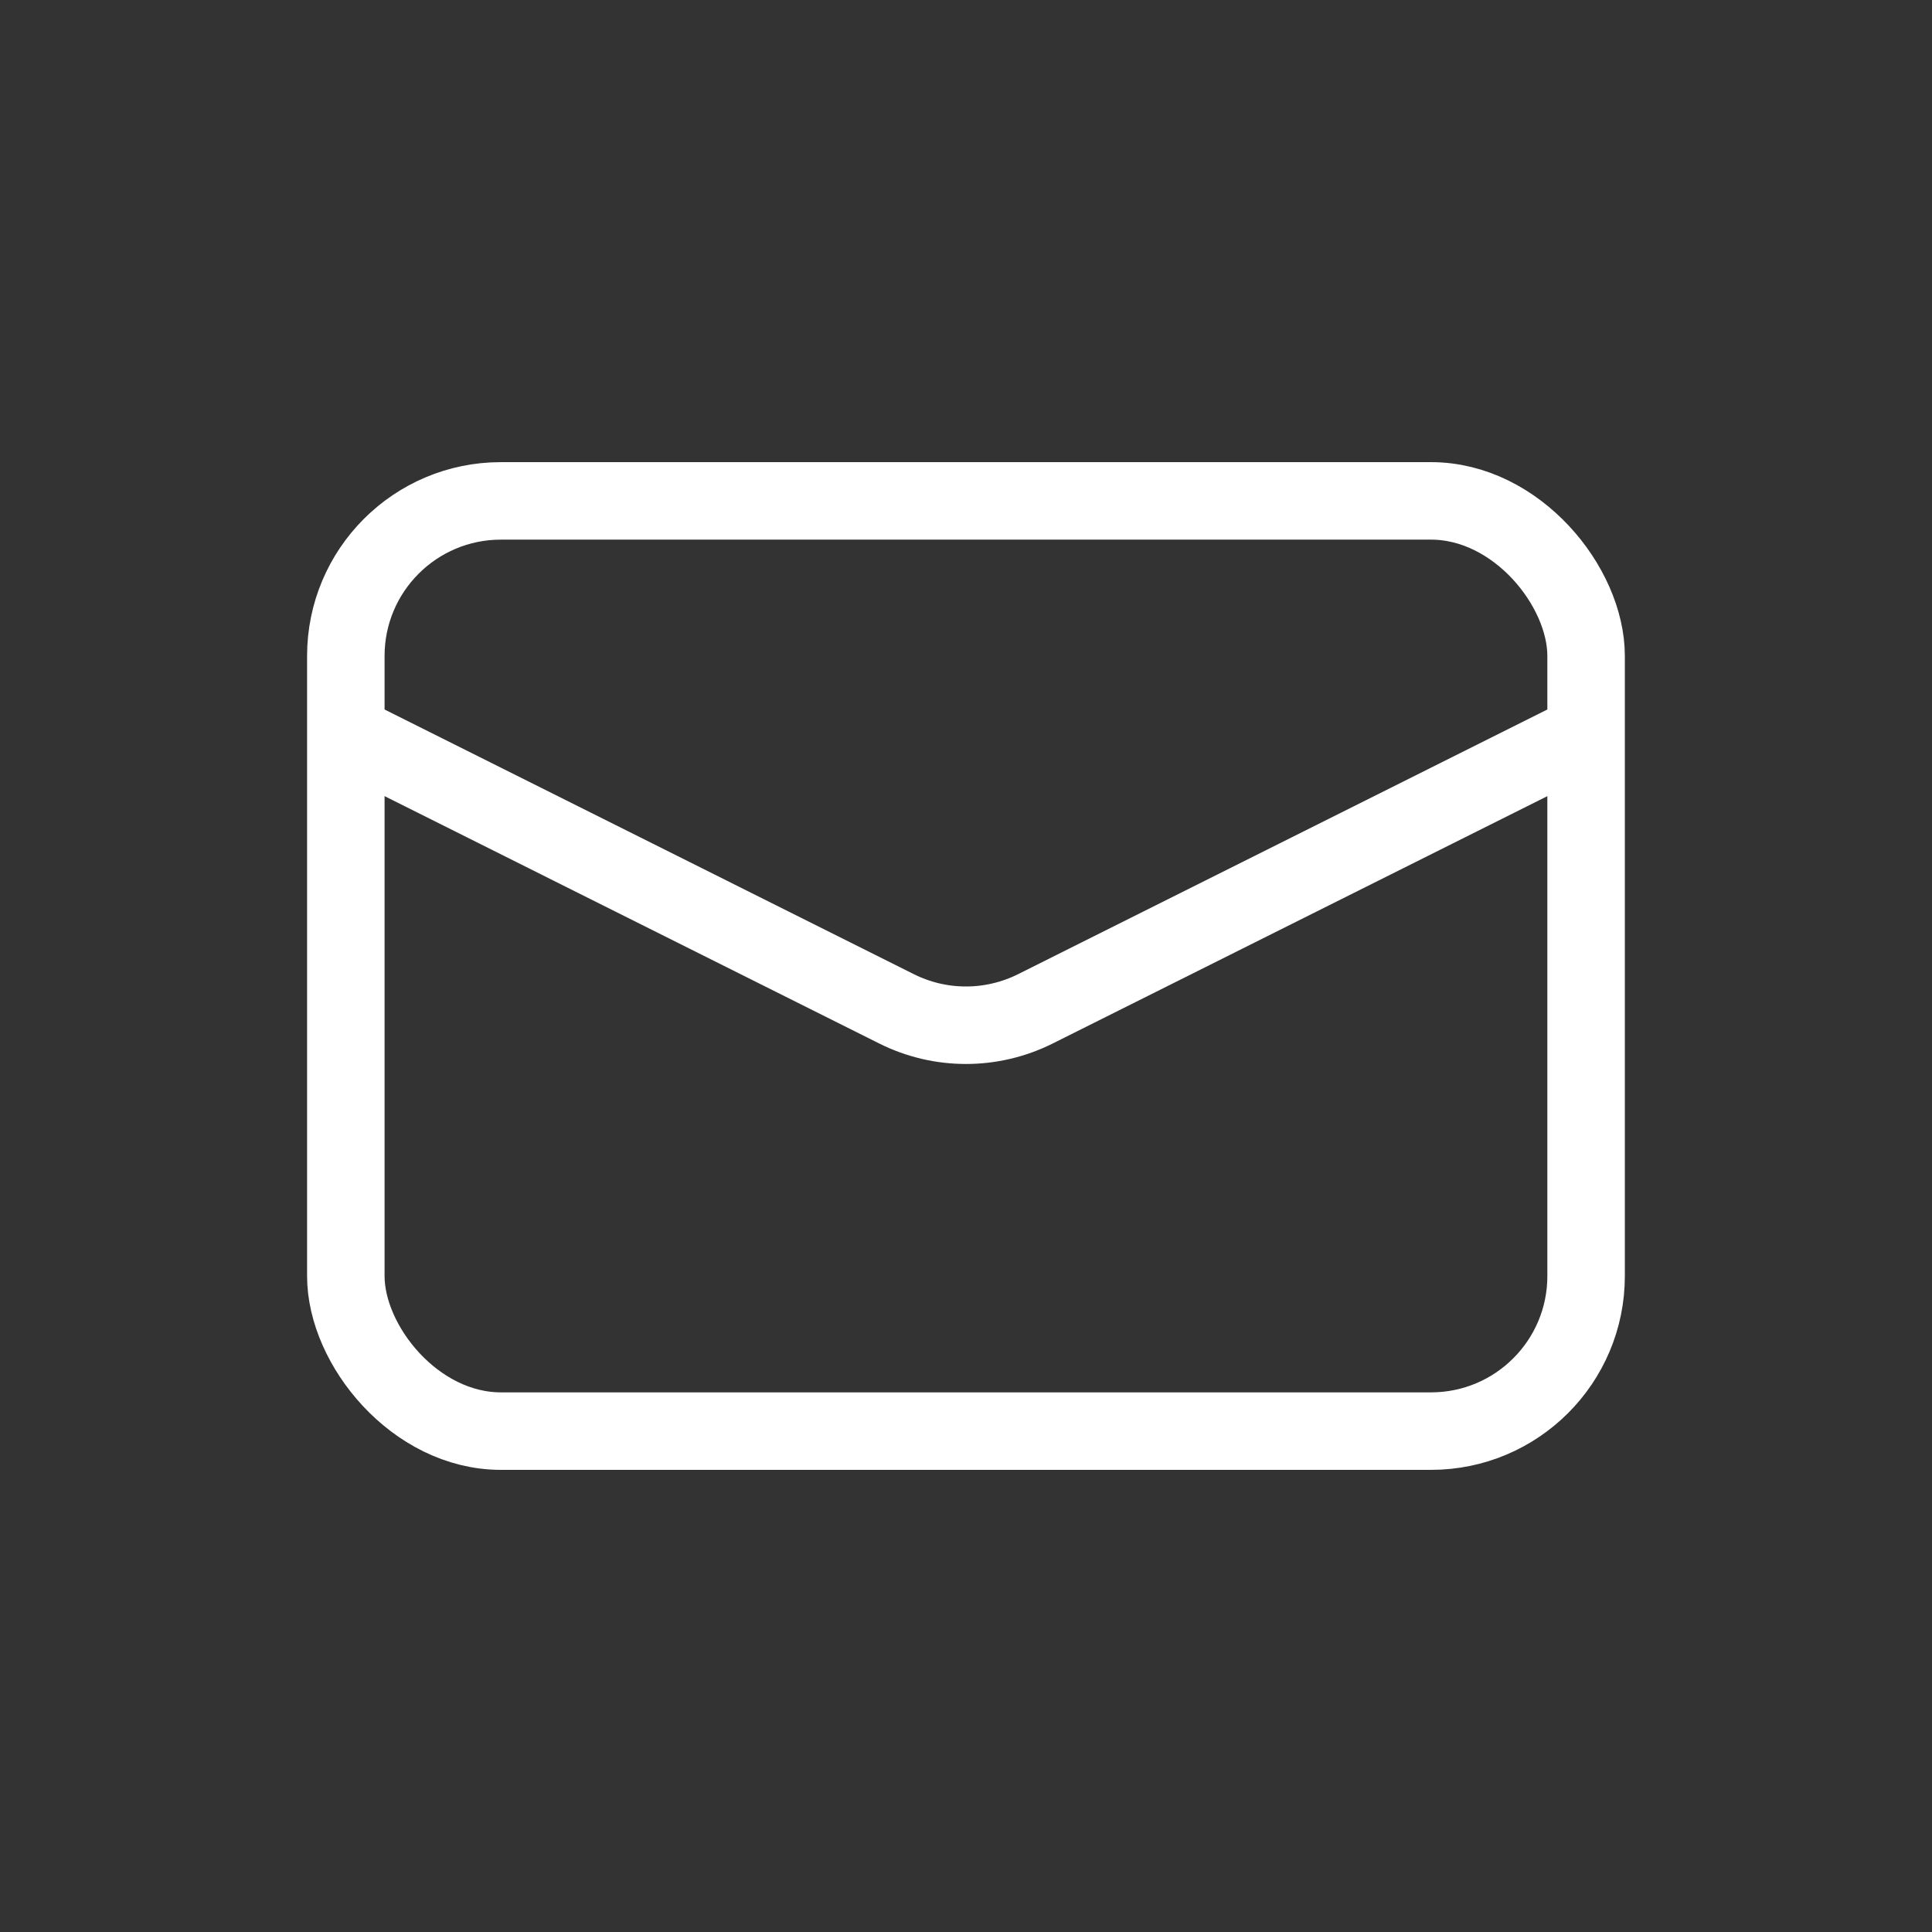
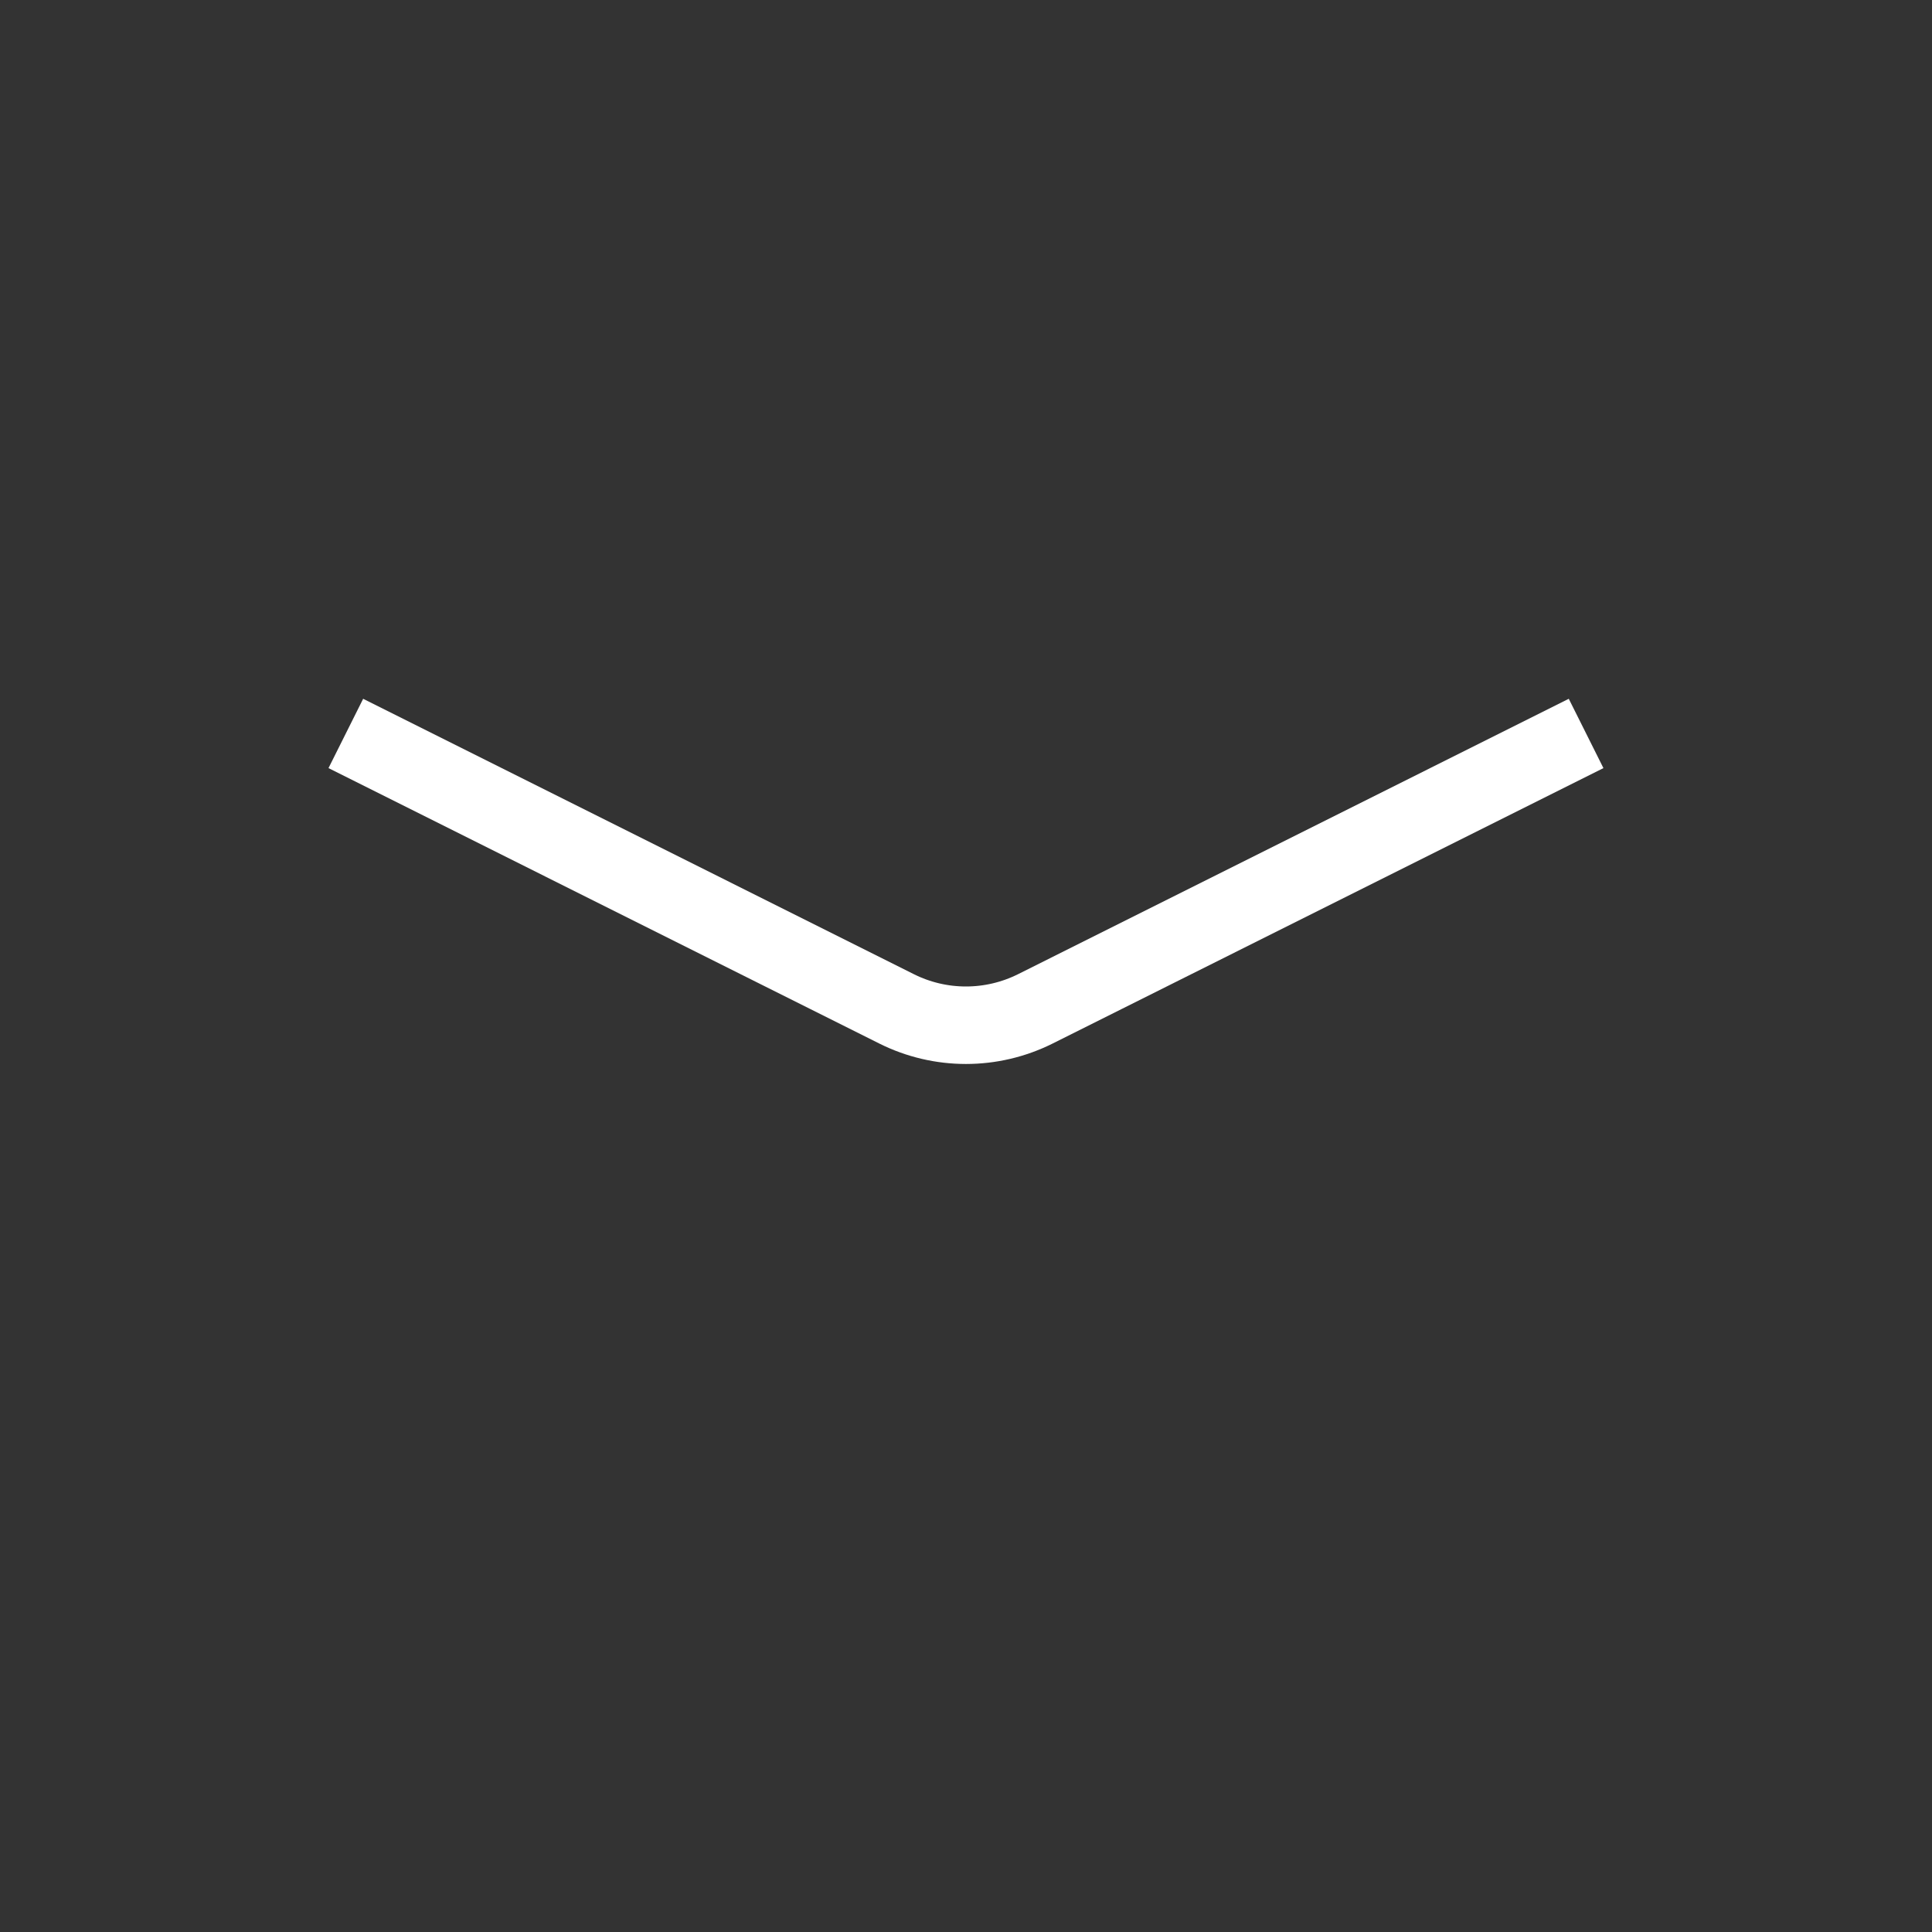
<svg xmlns="http://www.w3.org/2000/svg" width="27" height="27" viewBox="0 0 27 27" fill="none">
  <rect x="0" y="0" width="27" height="27" fill="#333333" stroke="none" />
-   <rect x="4.833" y="7" width="17.333" height="13" rx="2.167" stroke="white" stroke-width="1.083" />
  <path d="M4.833 10.25L12.53 14.099C13.14 14.404 13.858 14.404 14.469 14.099L22.166 10.25" stroke="white" stroke-width="1.083" />
</svg>